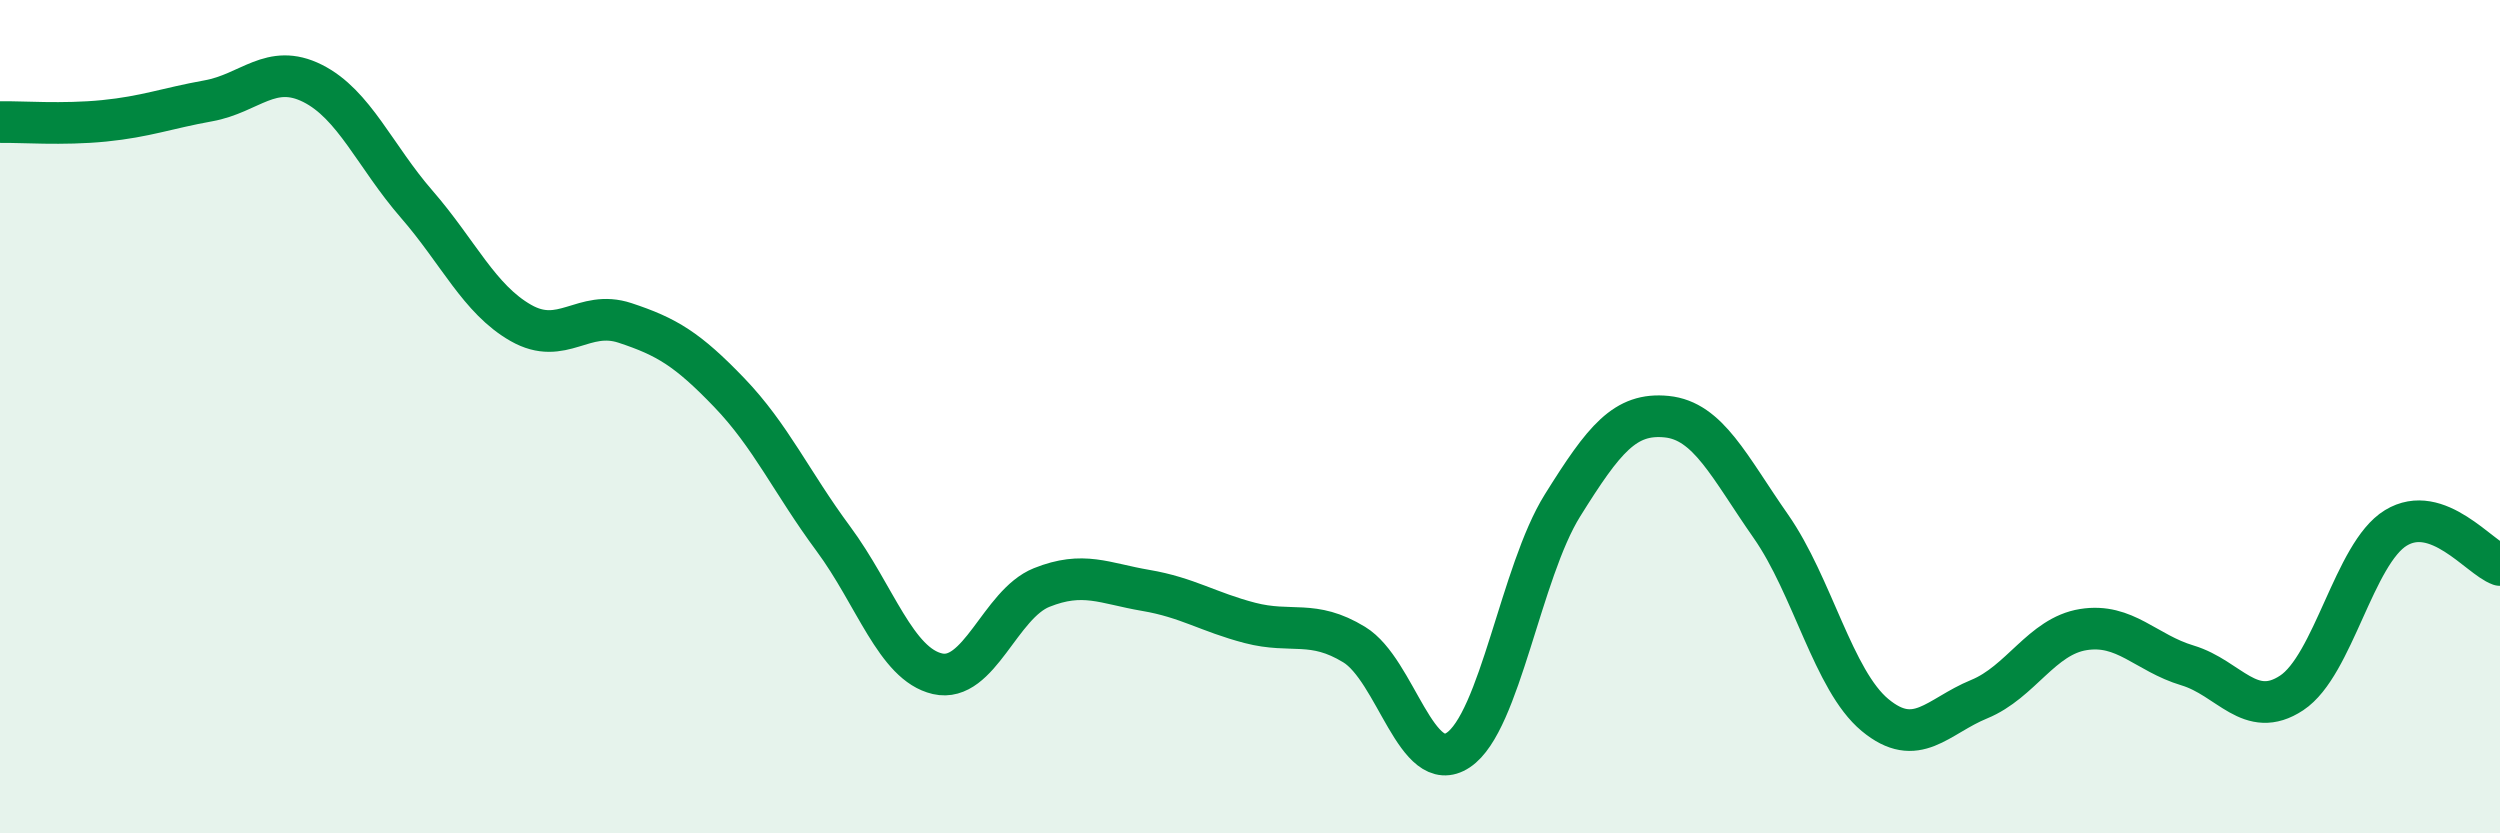
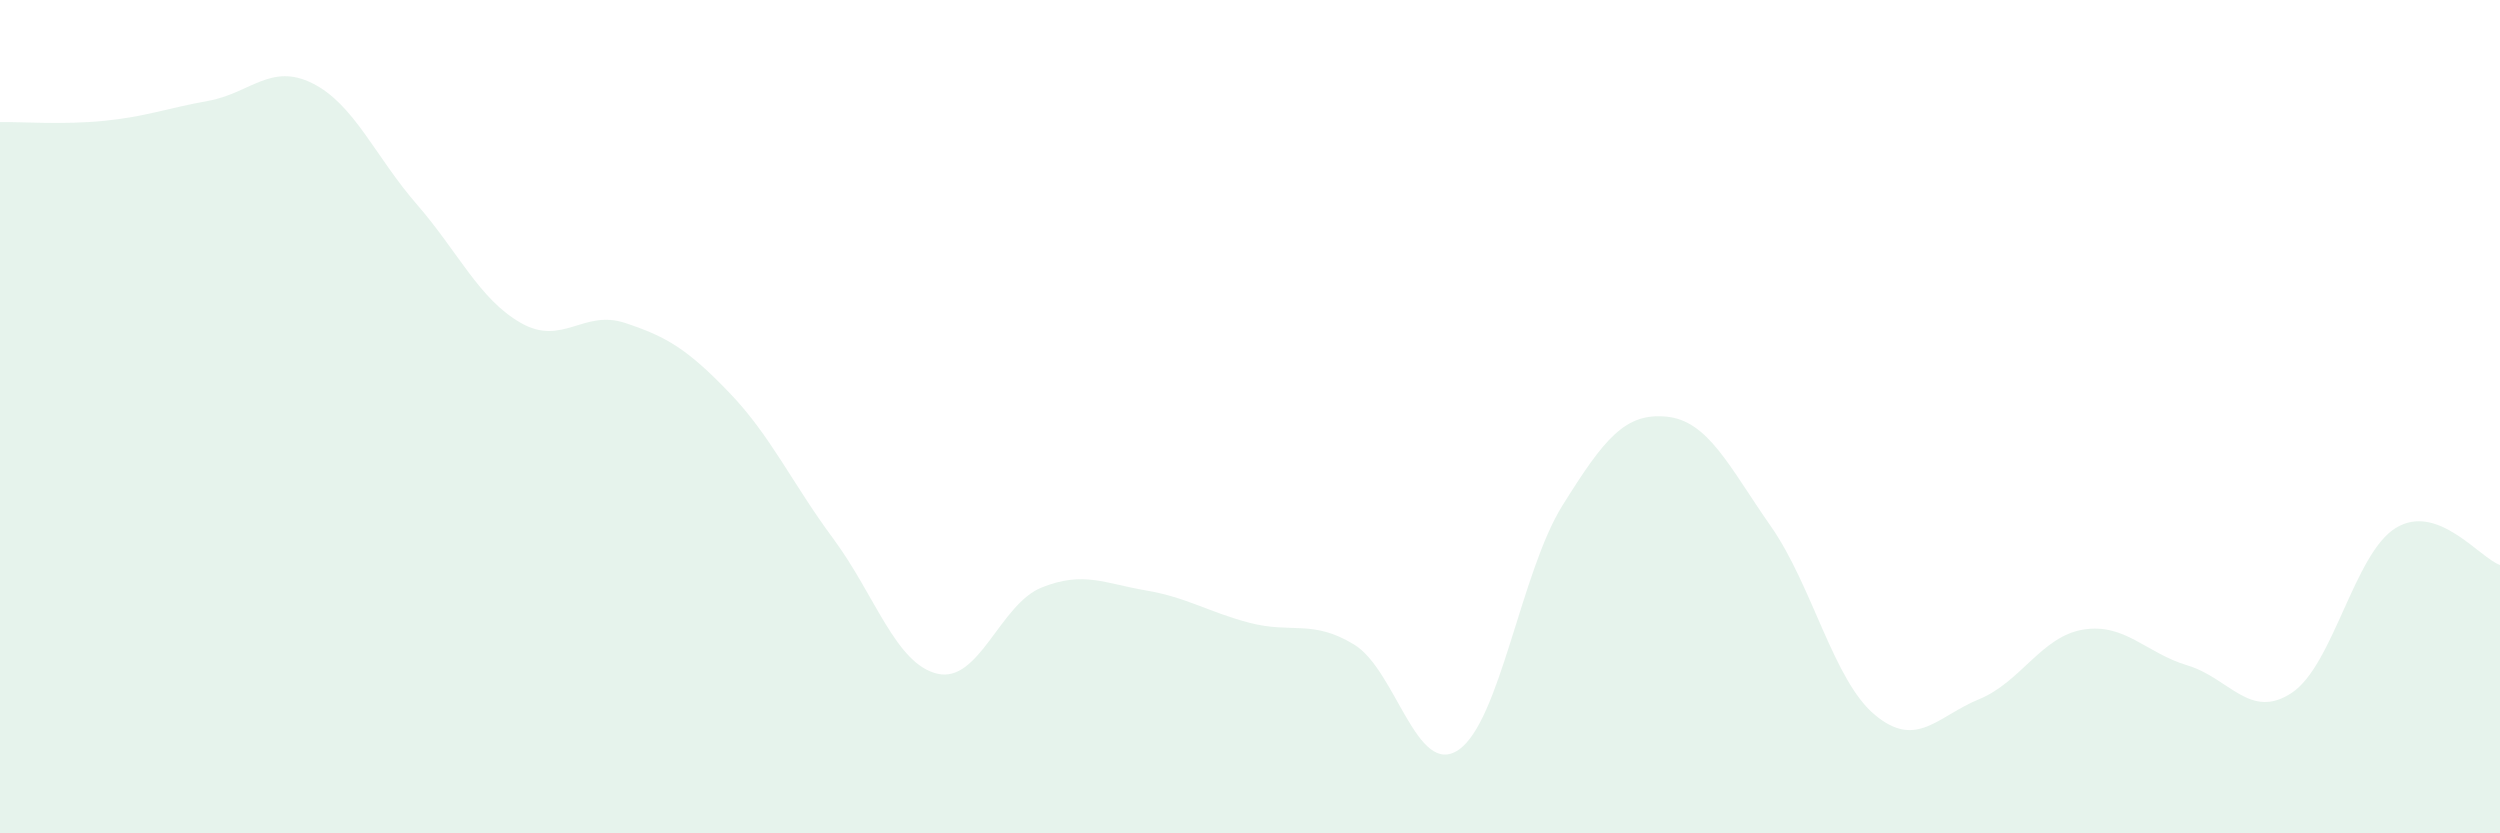
<svg xmlns="http://www.w3.org/2000/svg" width="60" height="20" viewBox="0 0 60 20">
  <path d="M 0,2.93 C 0.5,2.92 1.5,3 2.5,2.9 C 3.5,2.8 4,2.6 5,2.42 C 6,2.24 6.5,1.5 7.5,2 C 8.5,2.5 9,3.75 10,4.9 C 11,6.05 11.5,7.18 12.5,7.75 C 13.5,8.32 14,7.42 15,7.75 C 16,8.08 16.5,8.38 17.5,9.42 C 18.5,10.46 19,11.58 20,12.93 C 21,14.28 21.5,15.94 22.5,16.17 C 23.5,16.4 24,14.5 25,14.1 C 26,13.7 26.5,14 27.5,14.17 C 28.5,14.34 29,14.69 30,14.95 C 31,15.21 31.5,14.86 32.5,15.47 C 33.5,16.08 34,18.67 35,18 C 36,17.33 36.5,13.73 37.5,12.13 C 38.5,10.53 39,9.9 40,10 C 41,10.1 41.5,11.2 42.5,12.63 C 43.5,14.06 44,16.33 45,17.16 C 46,17.99 46.5,17.19 47.5,16.78 C 48.5,16.37 49,15.27 50,15.11 C 51,14.95 51.5,15.67 52.5,15.97 C 53.5,16.27 54,17.29 55,16.63 C 56,15.97 56.5,13.28 57.5,12.67 C 58.5,12.06 59.5,13.38 60,13.56L60 20L0 20Z" fill="#008740" opacity="0.1" stroke-linecap="round" stroke-linejoin="round" />
-   <path d="M 0,2.93 C 0.5,2.92 1.5,3 2.5,2.9 C 3.5,2.8 4,2.6 5,2.42 C 6,2.24 6.5,1.5 7.5,2 C 8.5,2.5 9,3.75 10,4.9 C 11,6.05 11.5,7.18 12.5,7.75 C 13.5,8.32 14,7.42 15,7.75 C 16,8.08 16.5,8.38 17.5,9.42 C 18.5,10.46 19,11.58 20,12.93 C 21,14.28 21.5,15.94 22.5,16.17 C 23.5,16.4 24,14.5 25,14.1 C 26,13.7 26.5,14 27.5,14.17 C 28.5,14.34 29,14.69 30,14.95 C 31,15.21 31.5,14.86 32.5,15.47 C 33.5,16.08 34,18.67 35,18 C 36,17.33 36.5,13.73 37.5,12.13 C 38.5,10.53 39,9.9 40,10 C 41,10.1 41.5,11.2 42.5,12.63 C 43.5,14.06 44,16.33 45,17.16 C 46,17.99 46.5,17.19 47.5,16.78 C 48.5,16.37 49,15.27 50,15.11 C 51,14.95 51.5,15.67 52.5,15.97 C 53.5,16.27 54,17.29 55,16.63 C 56,15.97 56.5,13.28 57.5,12.67 C 58.5,12.06 59.5,13.38 60,13.56" stroke="#008740" stroke-width="1" fill="none" stroke-linecap="round" stroke-linejoin="round" />
</svg>